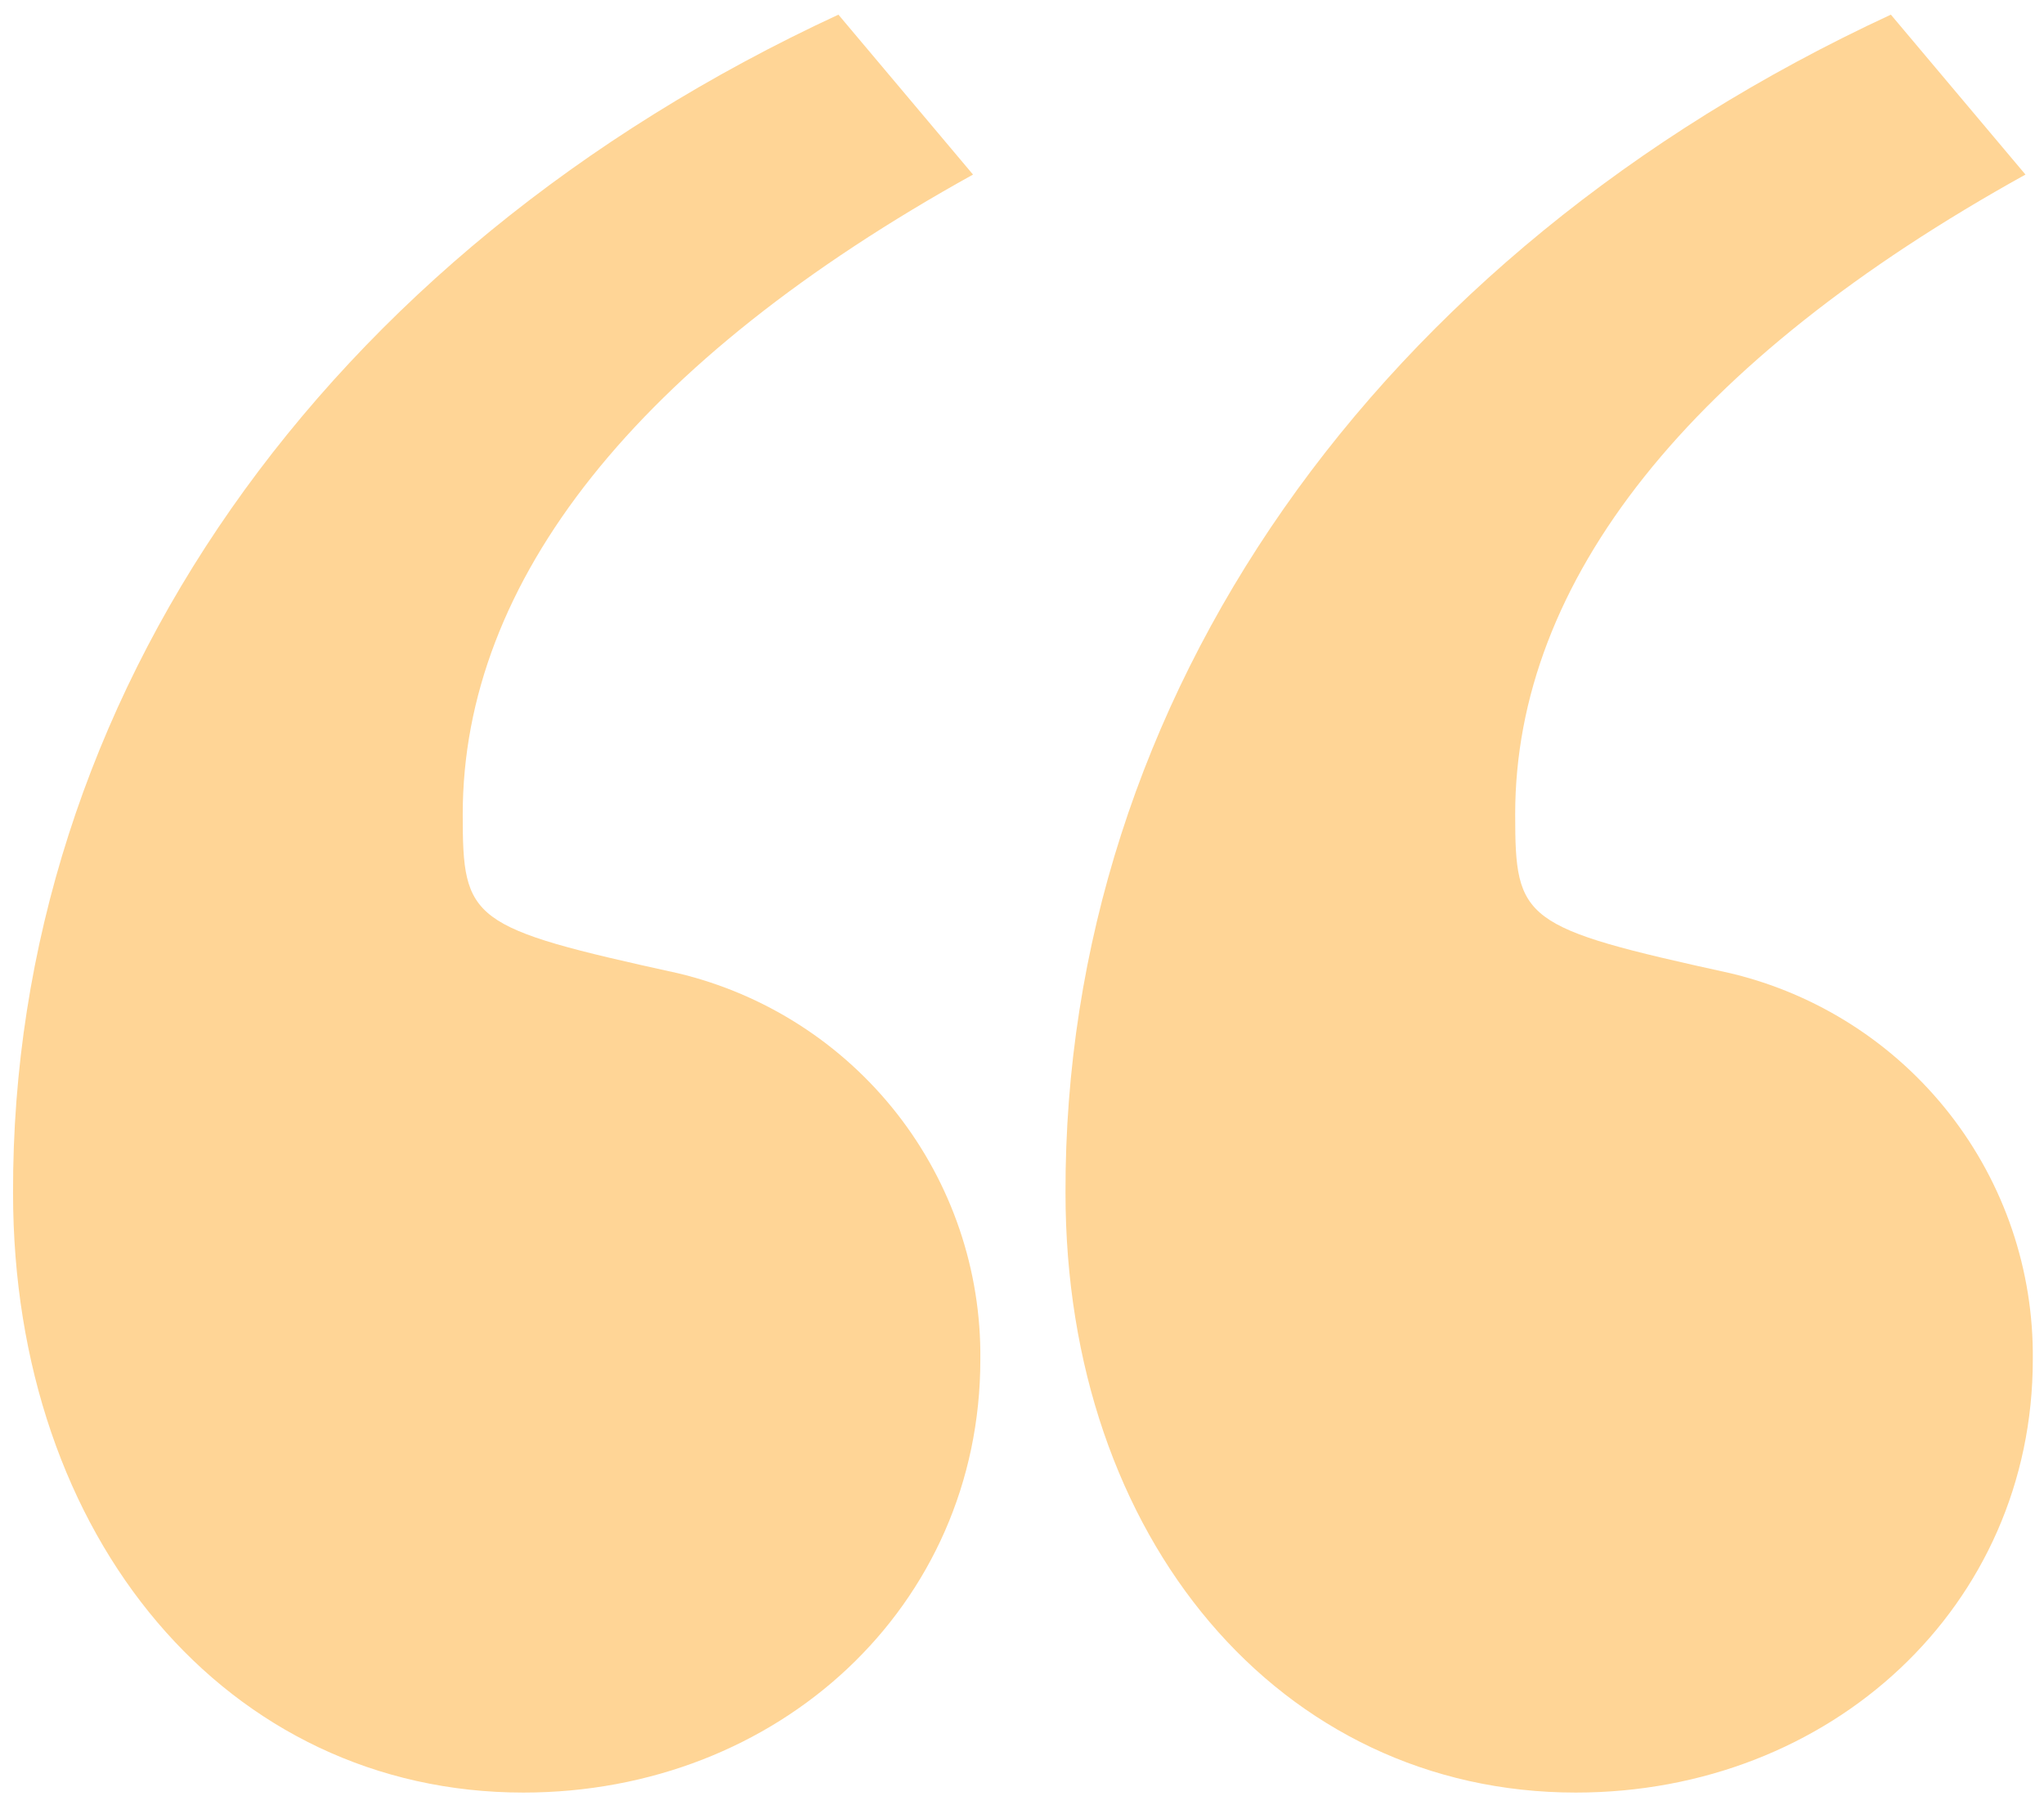
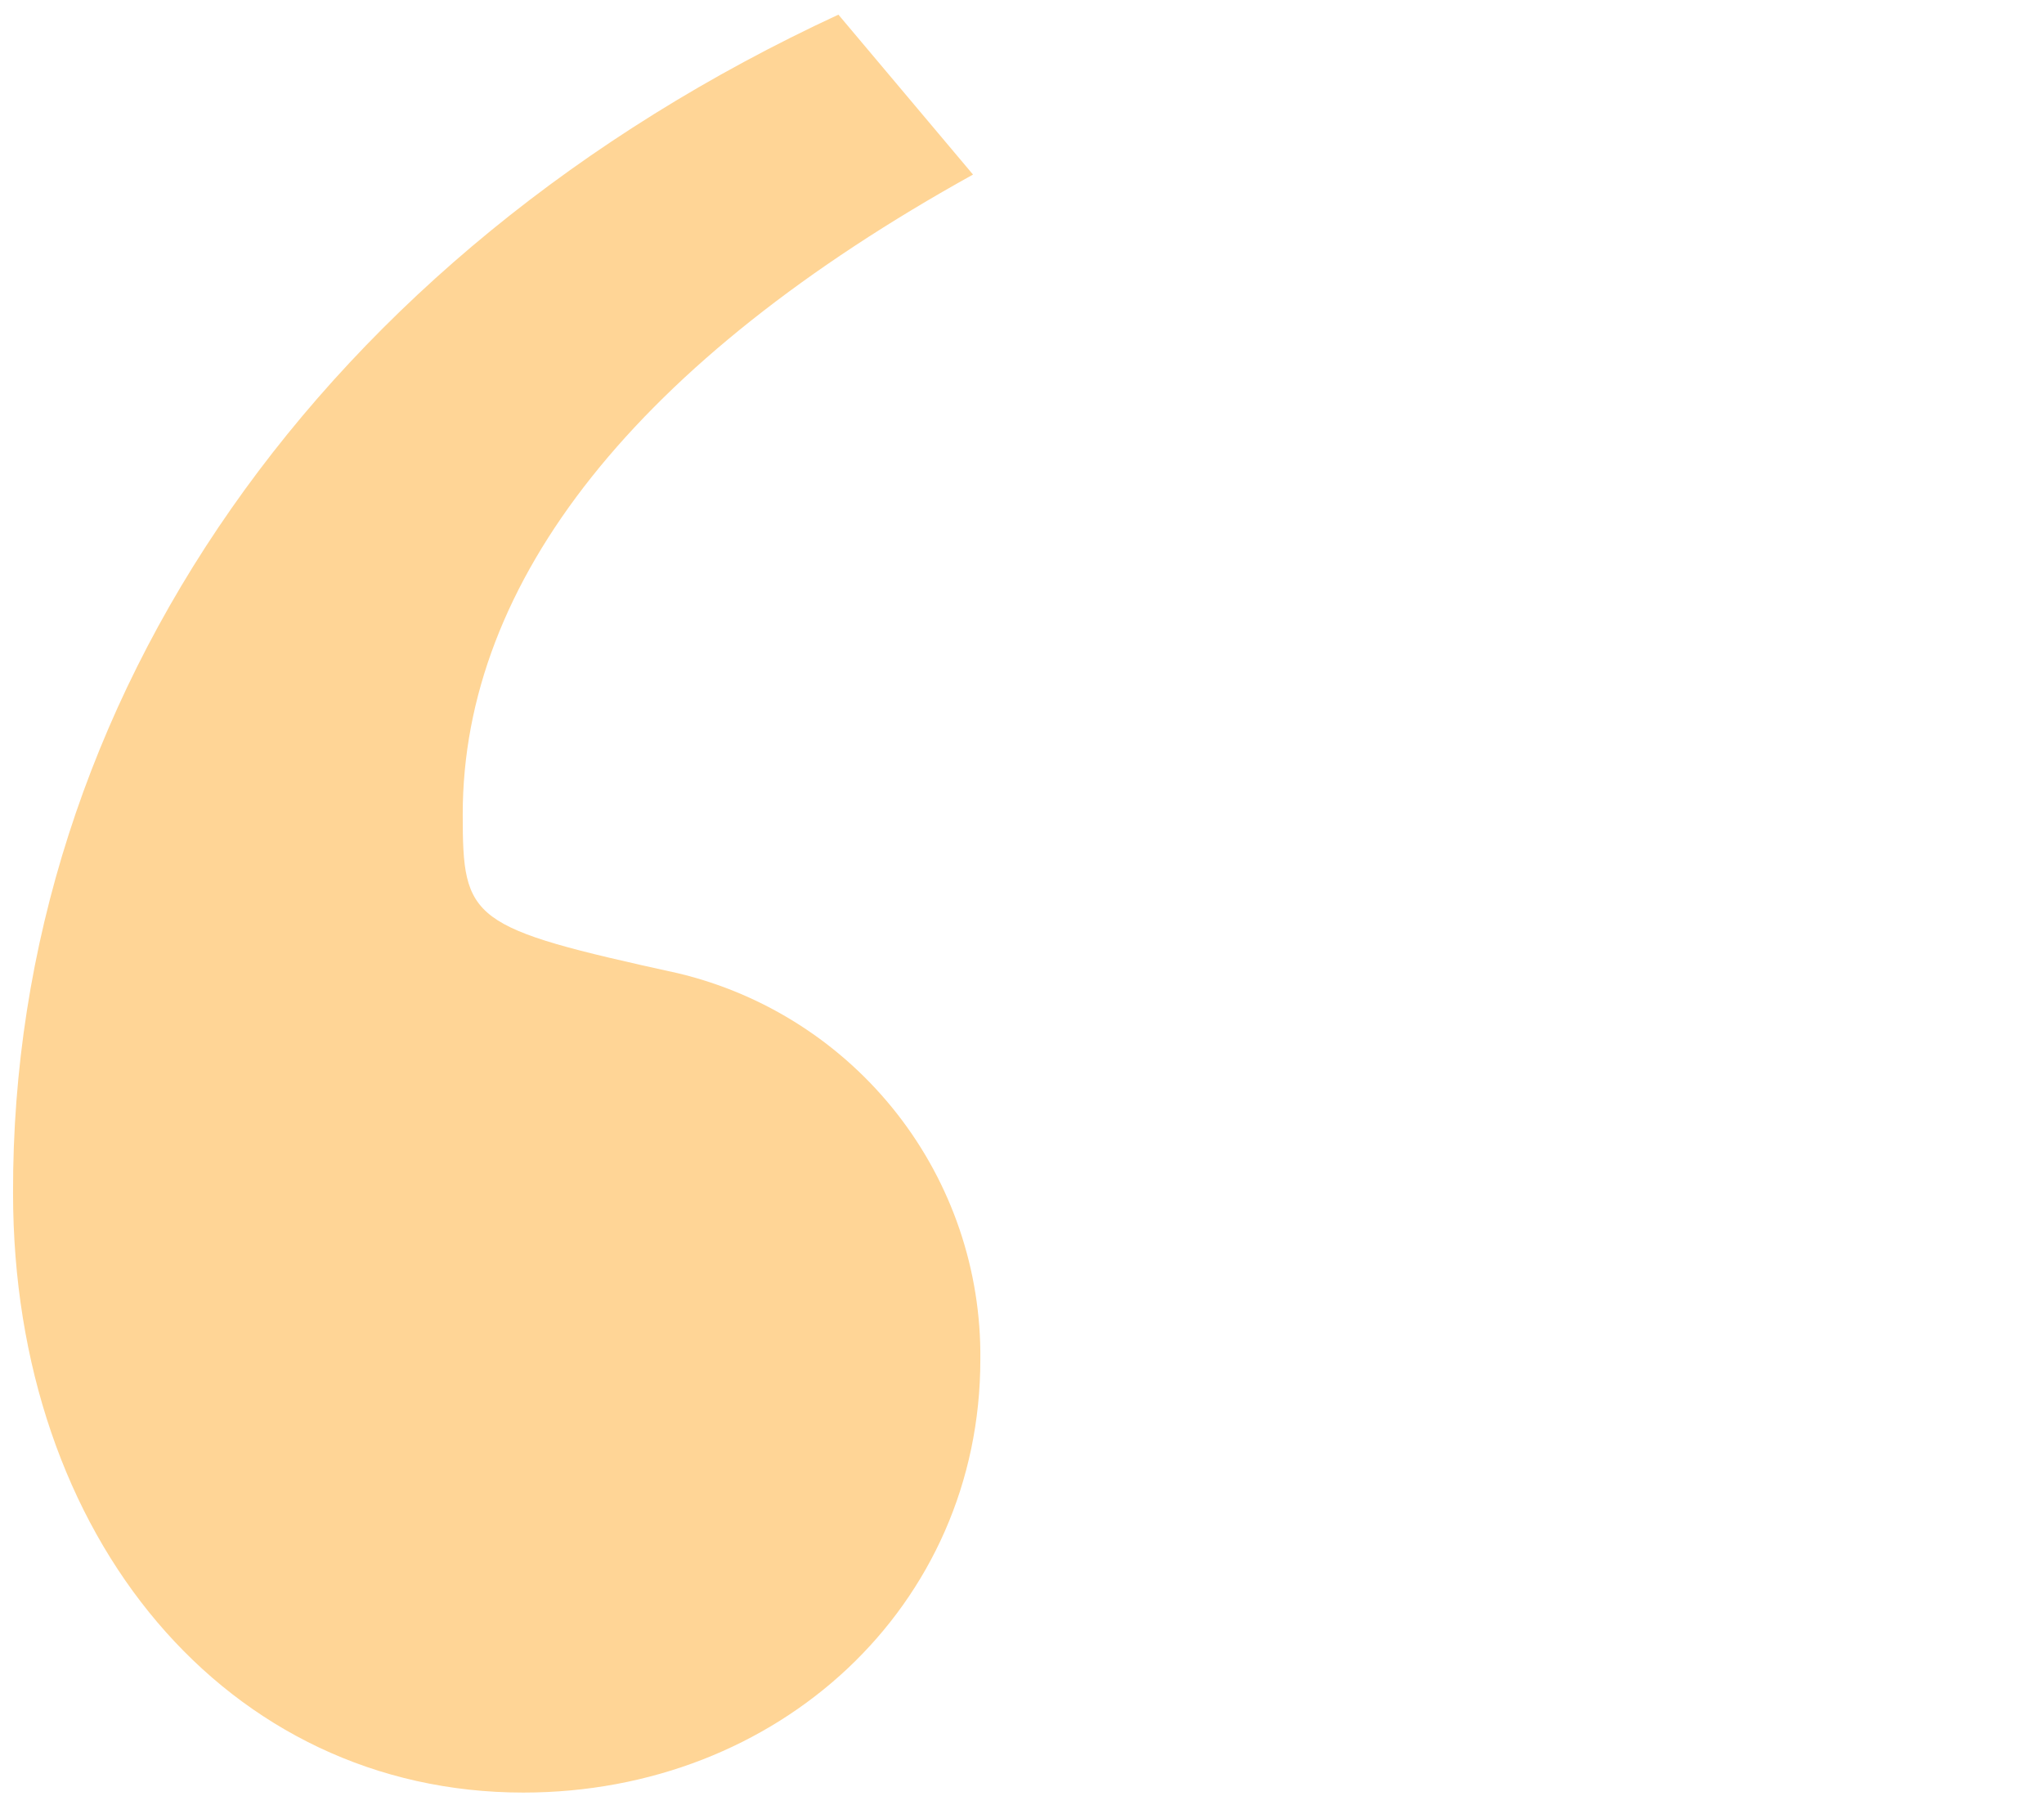
<svg xmlns="http://www.w3.org/2000/svg" width="60" height="53" viewBox="0 0 60 53" fill="none">
  <g clip-path="url(#clip0_389_3038)">
-     <path d="M59.456 5.125C49.589 10.595 44.477 17.054 44.477 23.905C44.477 27.032 44.674 27.228 50.796 28.573C53.345 29.181 55.611 30.635 57.224 32.695C58.836 34.755 59.699 37.3 59.671 39.914C59.671 47.148 53.755 52.627 46.256 52.627C37.578 52.627 31.277 45.16 31.277 35.023C31.239 20.536 40.321 7.468 55.505 0.43L59.456 5.125Z" fill="#FFD596" />
    <path d="M28.562 5.125C18.695 10.595 13.583 17.054 13.583 23.905C13.583 27.032 13.78 27.228 19.902 28.573C22.451 29.181 24.717 30.635 26.33 32.695C27.942 34.755 28.805 37.3 28.777 39.914C28.777 47.148 22.861 52.627 15.362 52.627C6.683 52.627 0.383 45.16 0.383 35.023C0.345 20.536 9.426 7.468 24.611 0.43L28.562 5.125Z" fill="#FFD596" />
  </g>
  <defs>
    <clipPath id="clip0_389_3038">
      <rect width="60" height="53" fill="white" />
    </clipPath>
  </defs>
</svg>